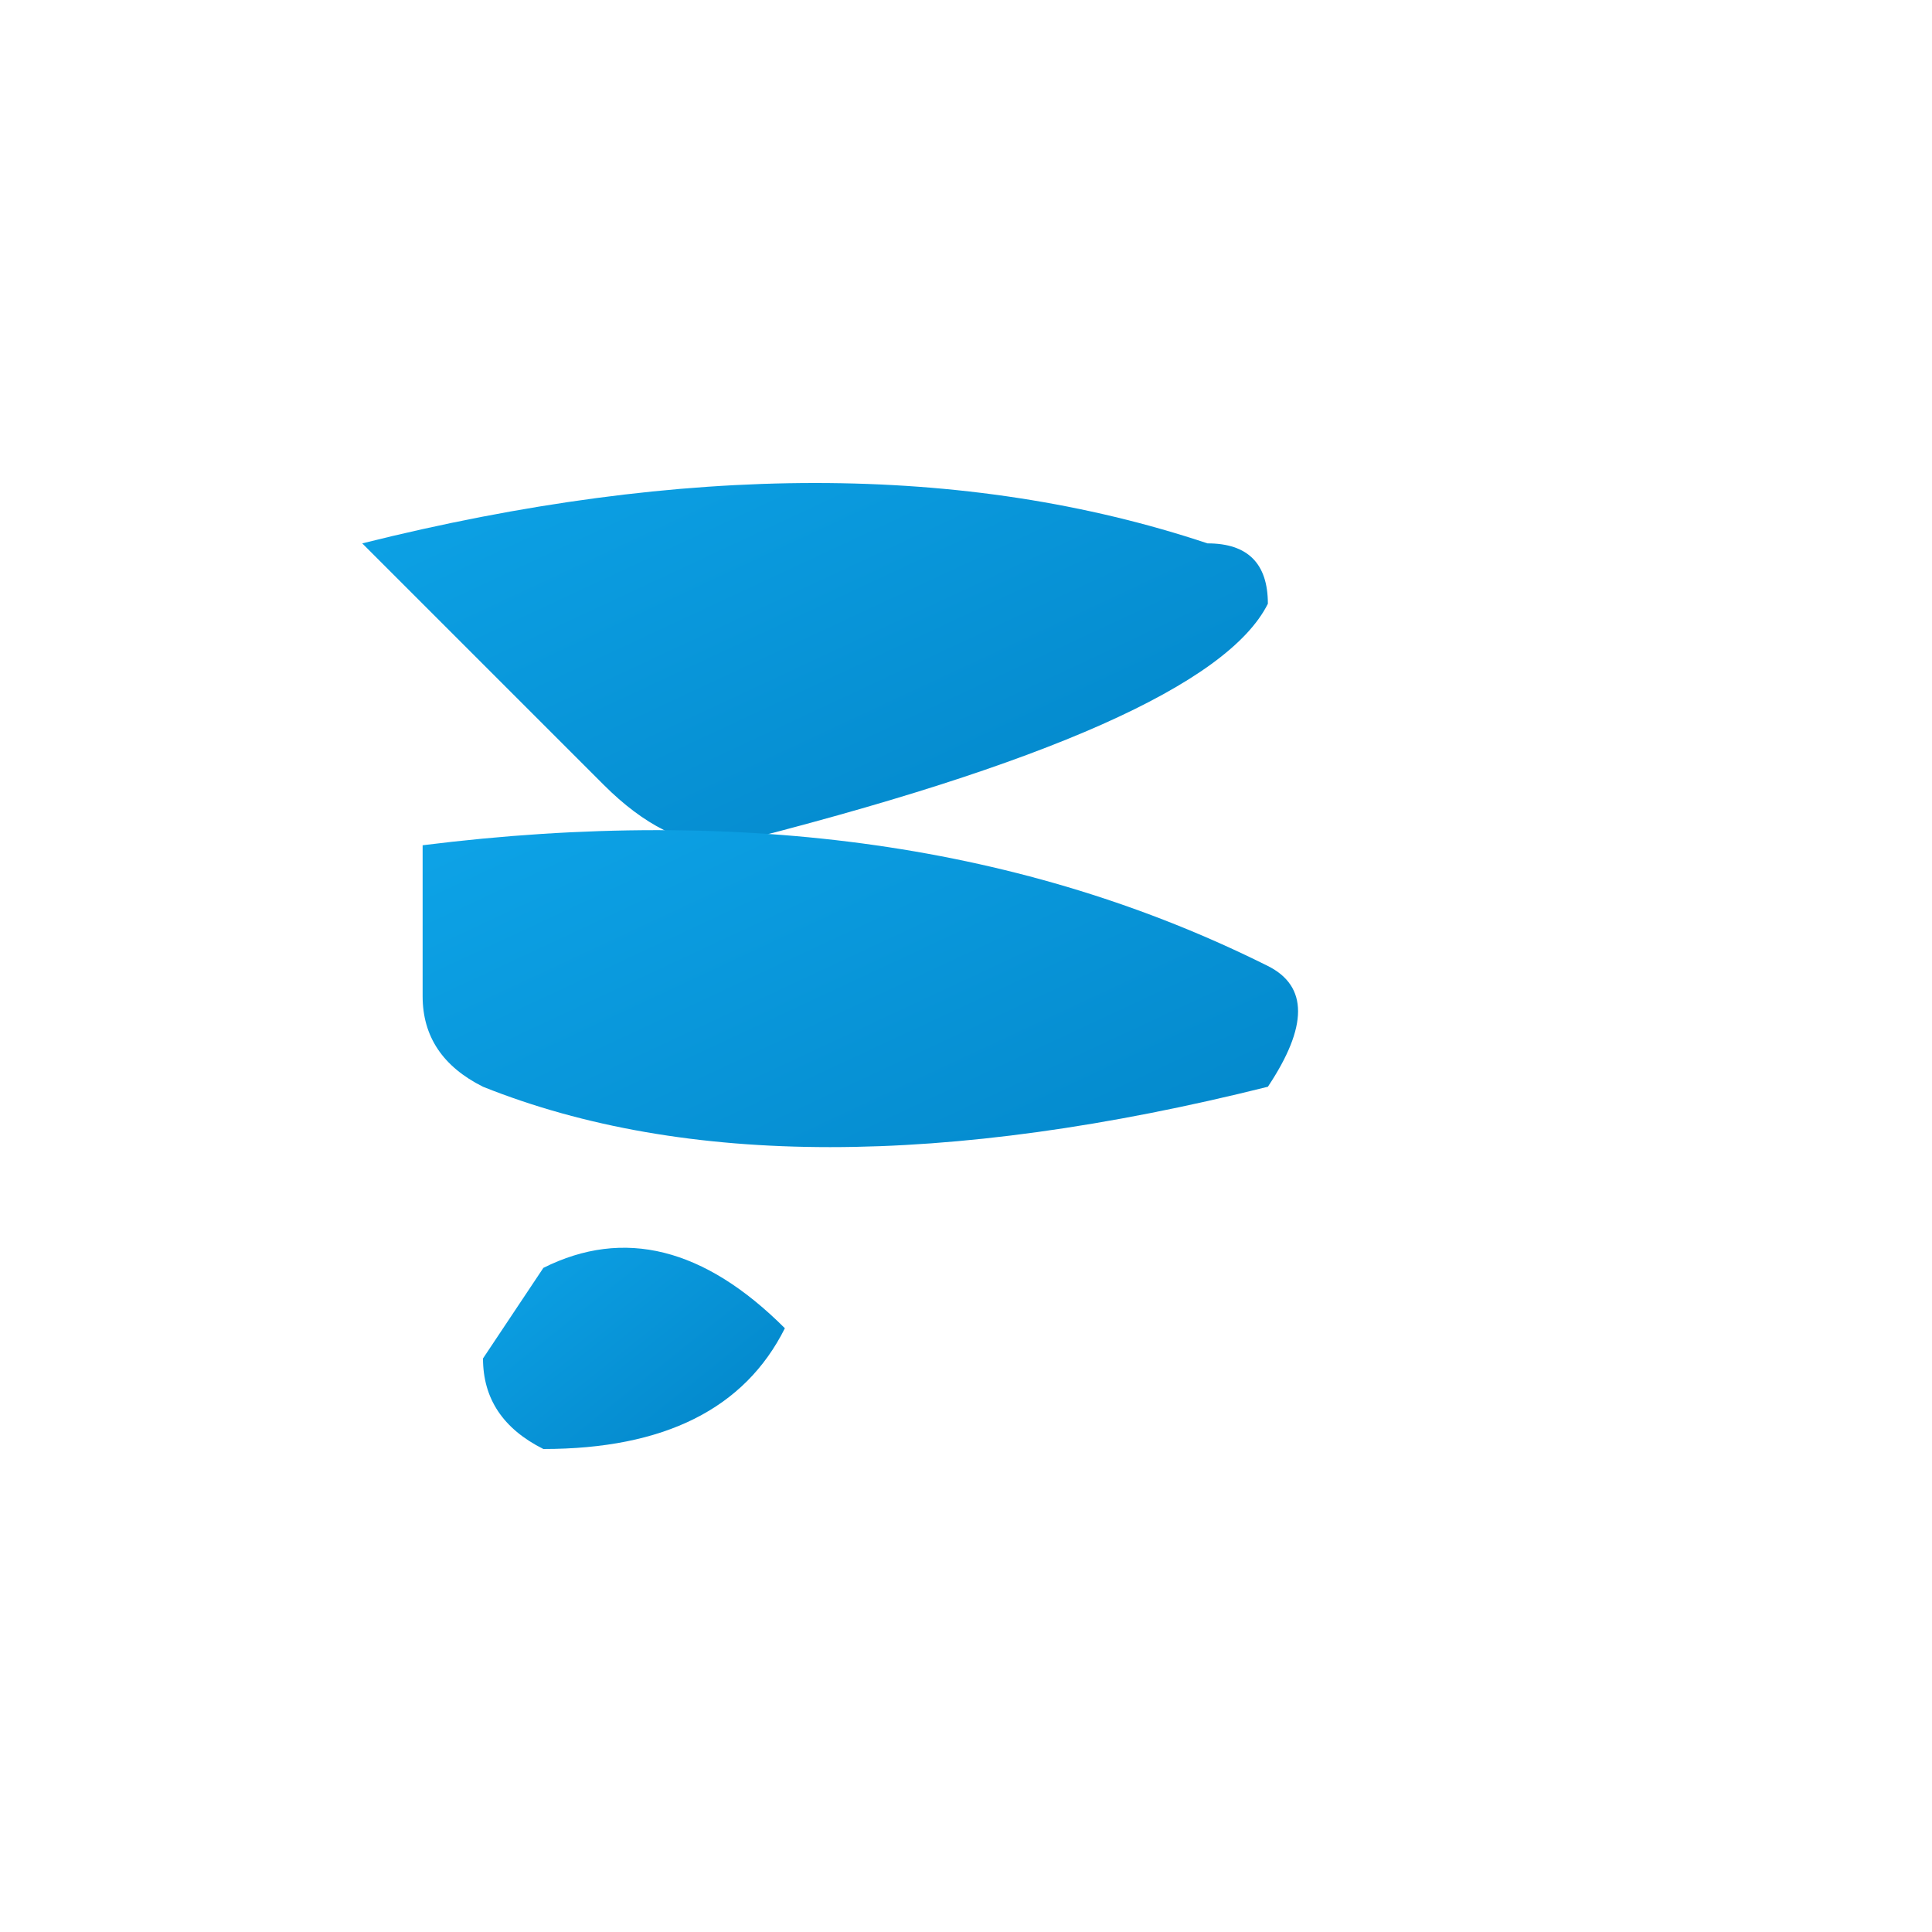
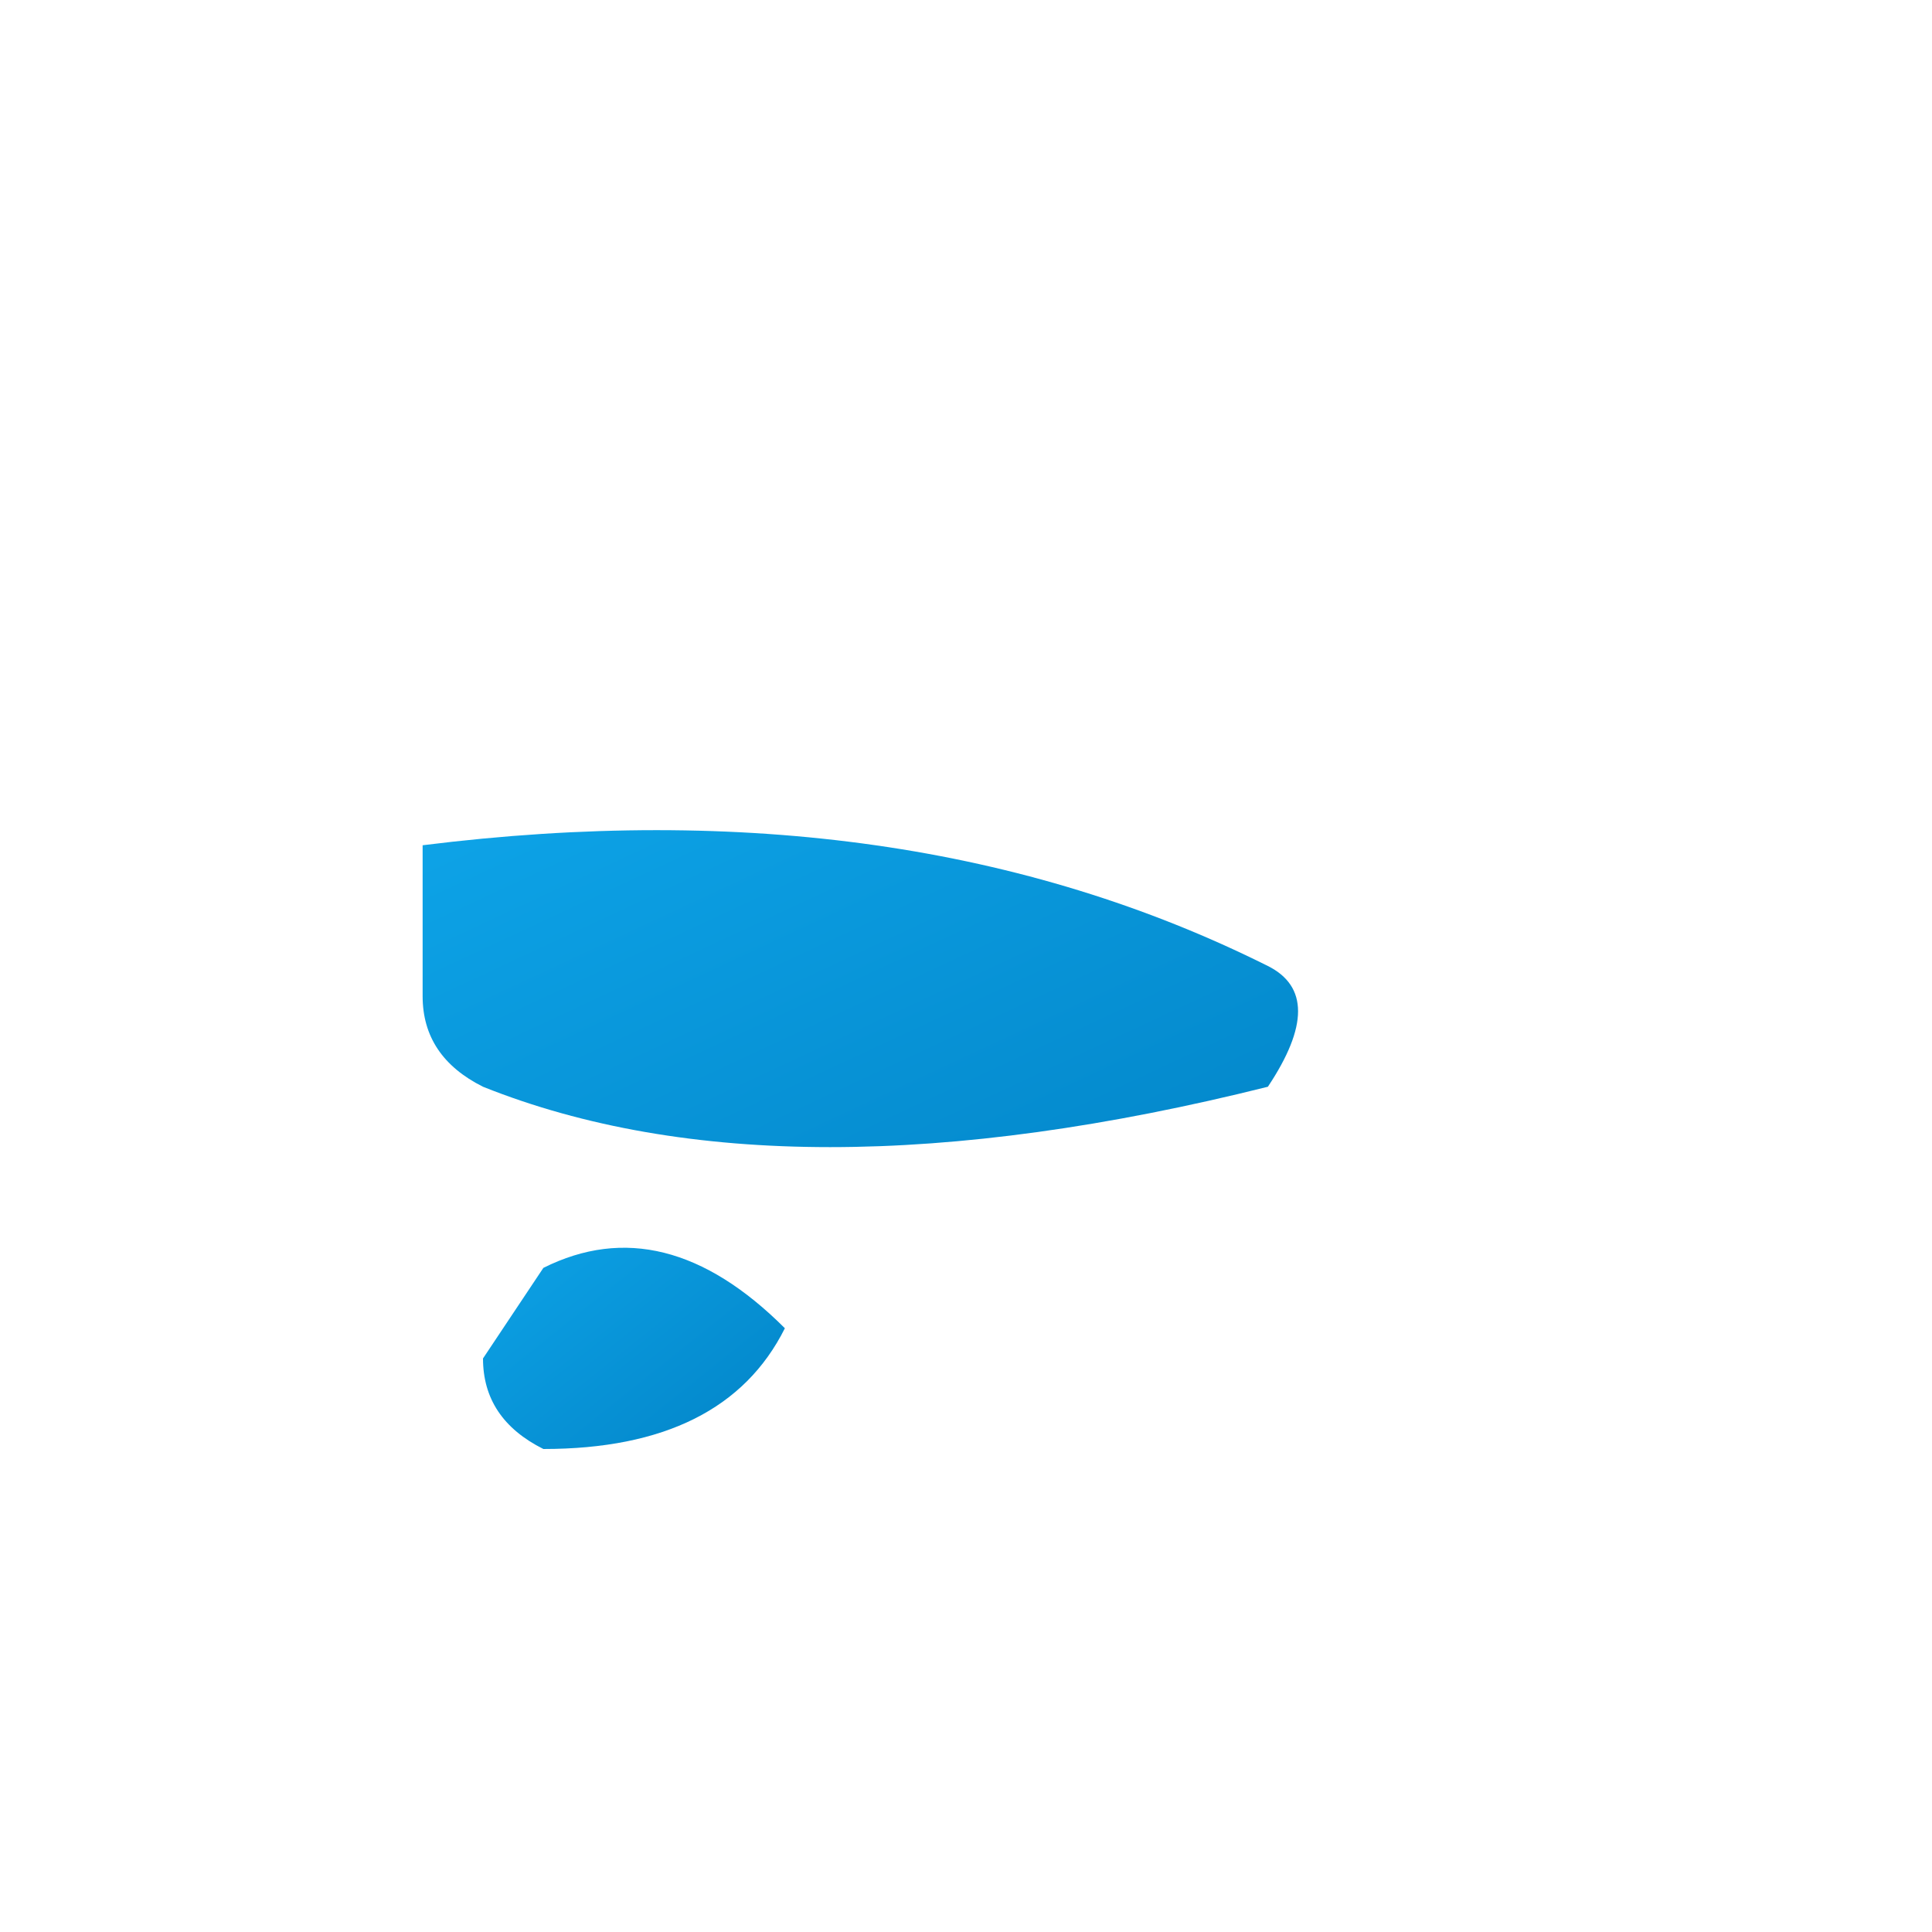
<svg xmlns="http://www.w3.org/2000/svg" viewBox="0 0 64 64" fill="none">
  <defs>
    <linearGradient id="logoGradient" x1="0%" y1="0%" x2="100%" y2="100%">
      <stop offset="0%" style="stop-color:#0ea5e9;stop-opacity:1" />
      <stop offset="100%" style="stop-color:#0284c7;stop-opacity:1" />
    </linearGradient>
  </defs>
-   <path d="M 12 18 Q 28 14 40 18 Q 42 18 42 20 Q 40 24 24 28 Q 22 28 20 26" fill="url(#logoGradient)" />
  <path d="M 14 28 Q 30 26 42 32 Q 44 33 42 36 Q 26 40 16 36 Q 14 35 14 33" fill="url(#logoGradient)" />
  <path d="M 18 42 Q 22 40 26 44 Q 24 48 18 48 Q 16 47 16 45" fill="url(#logoGradient)" />
</svg>